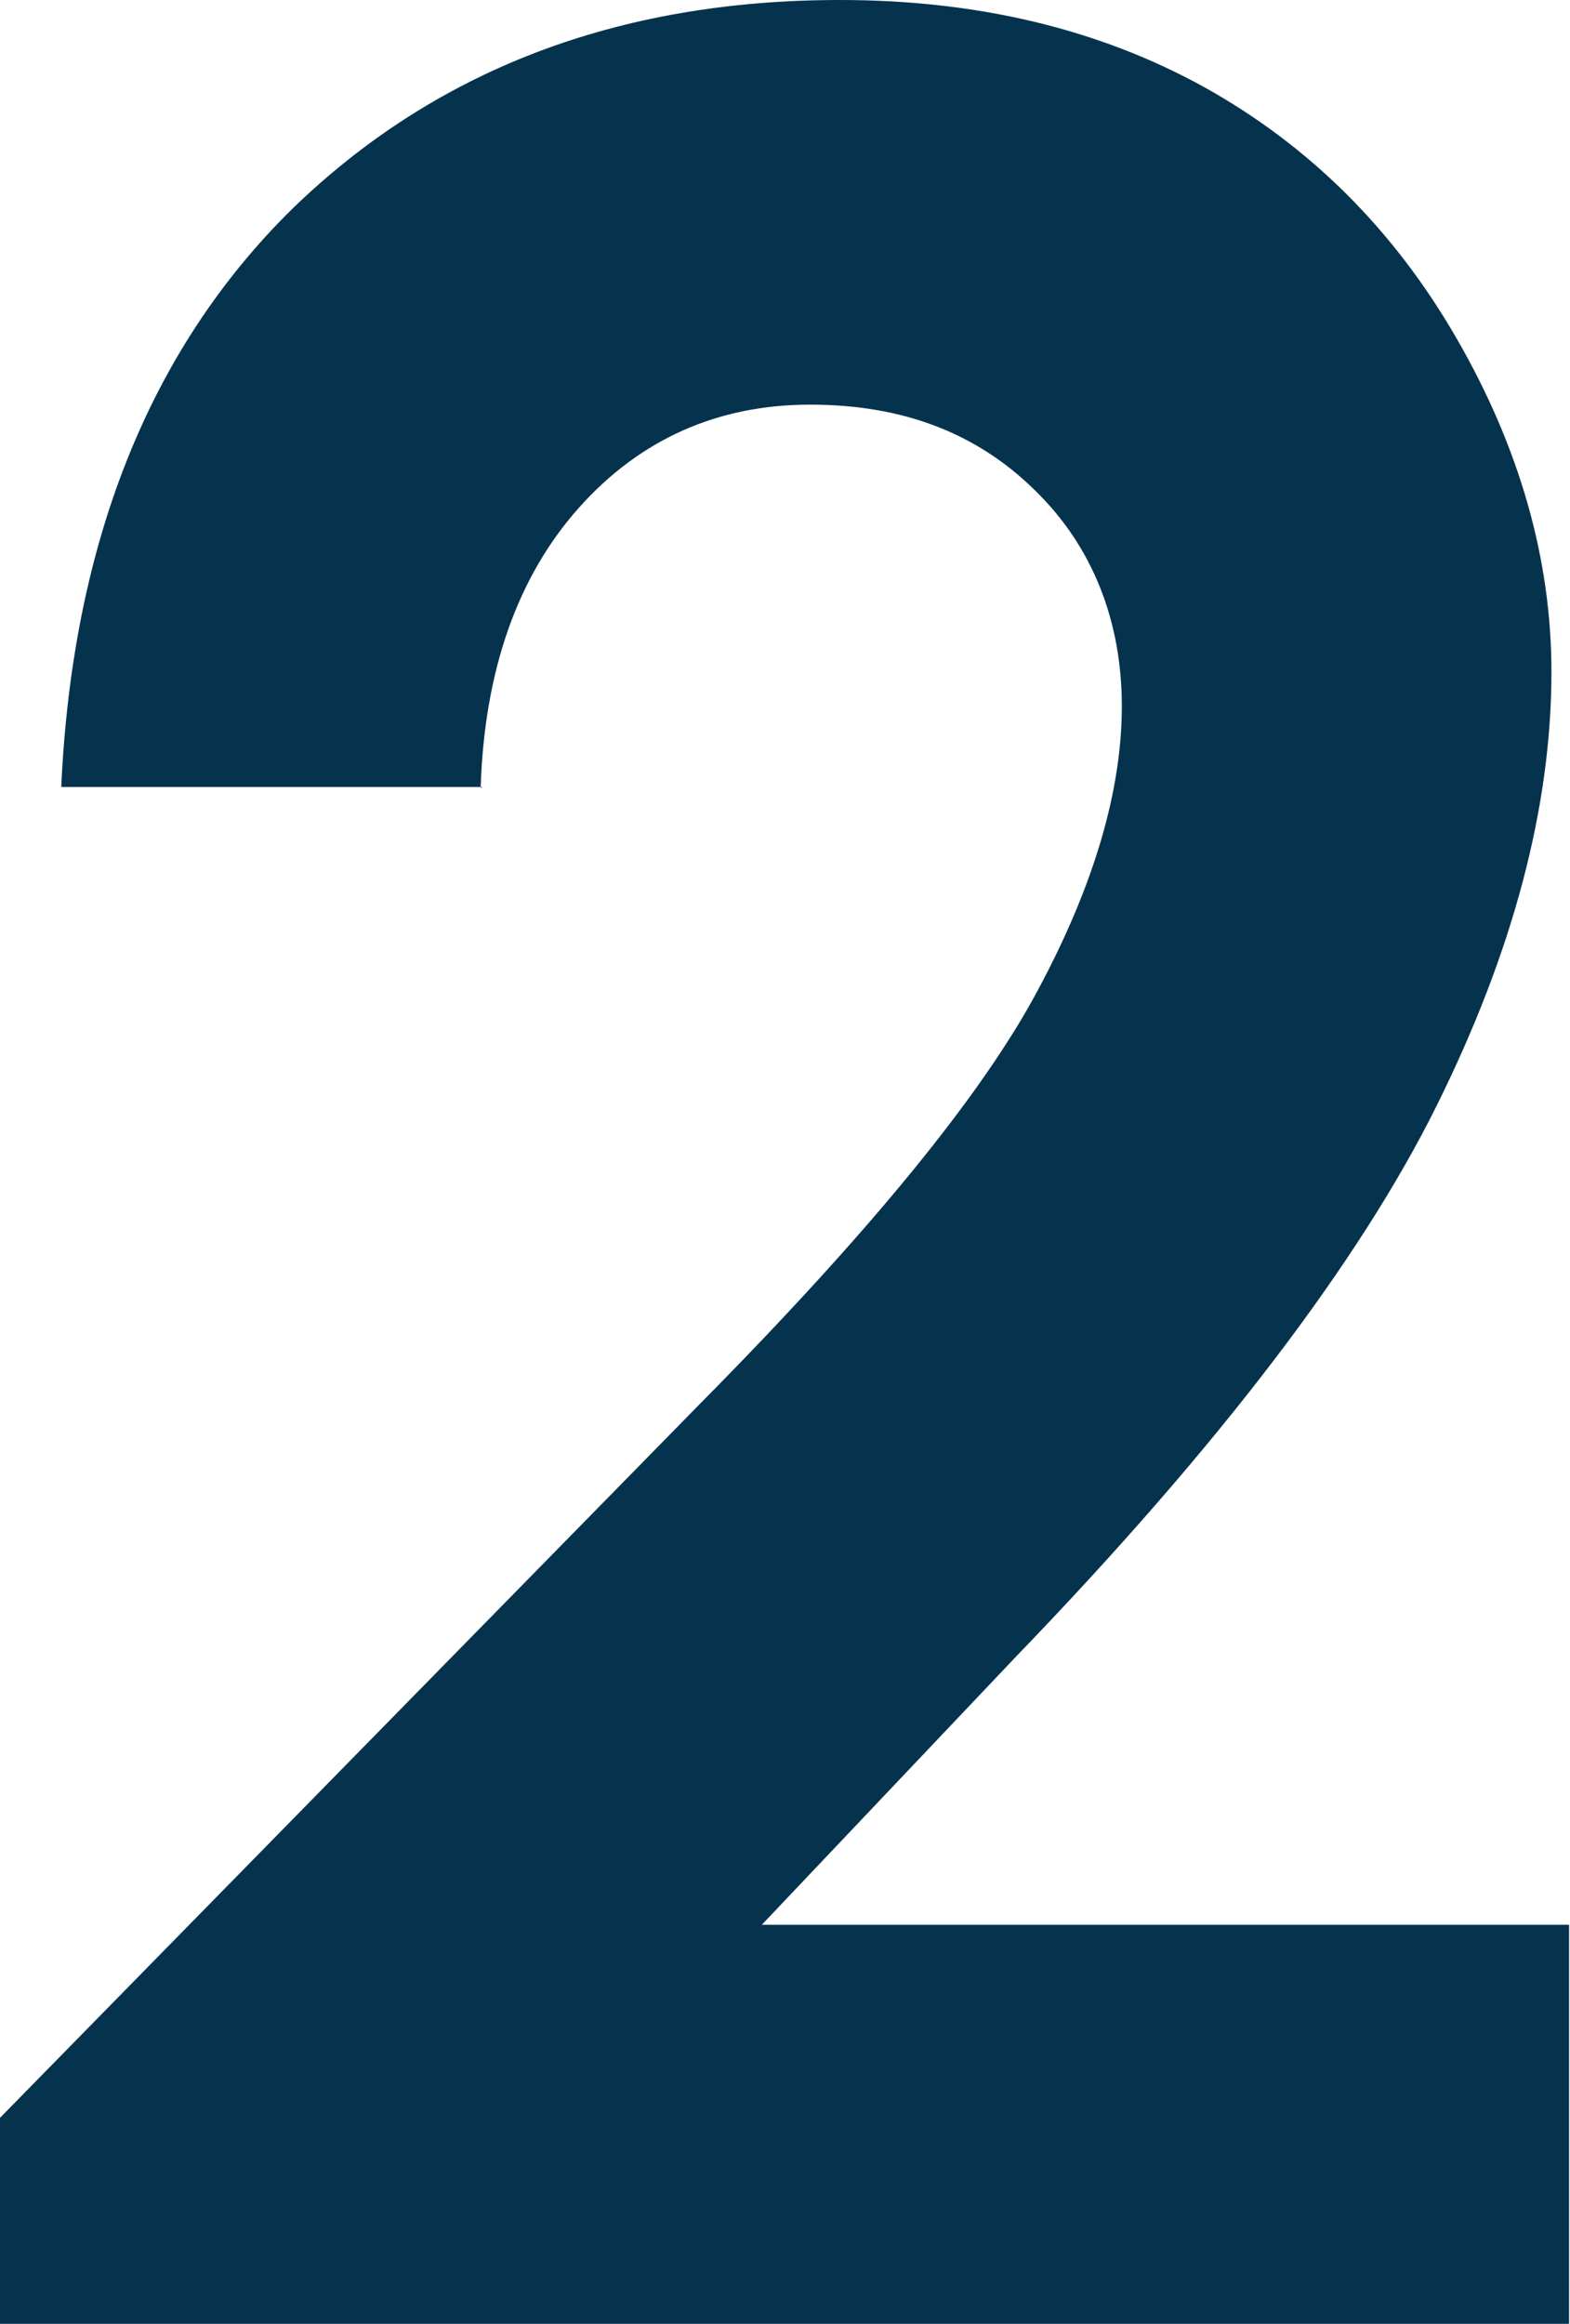
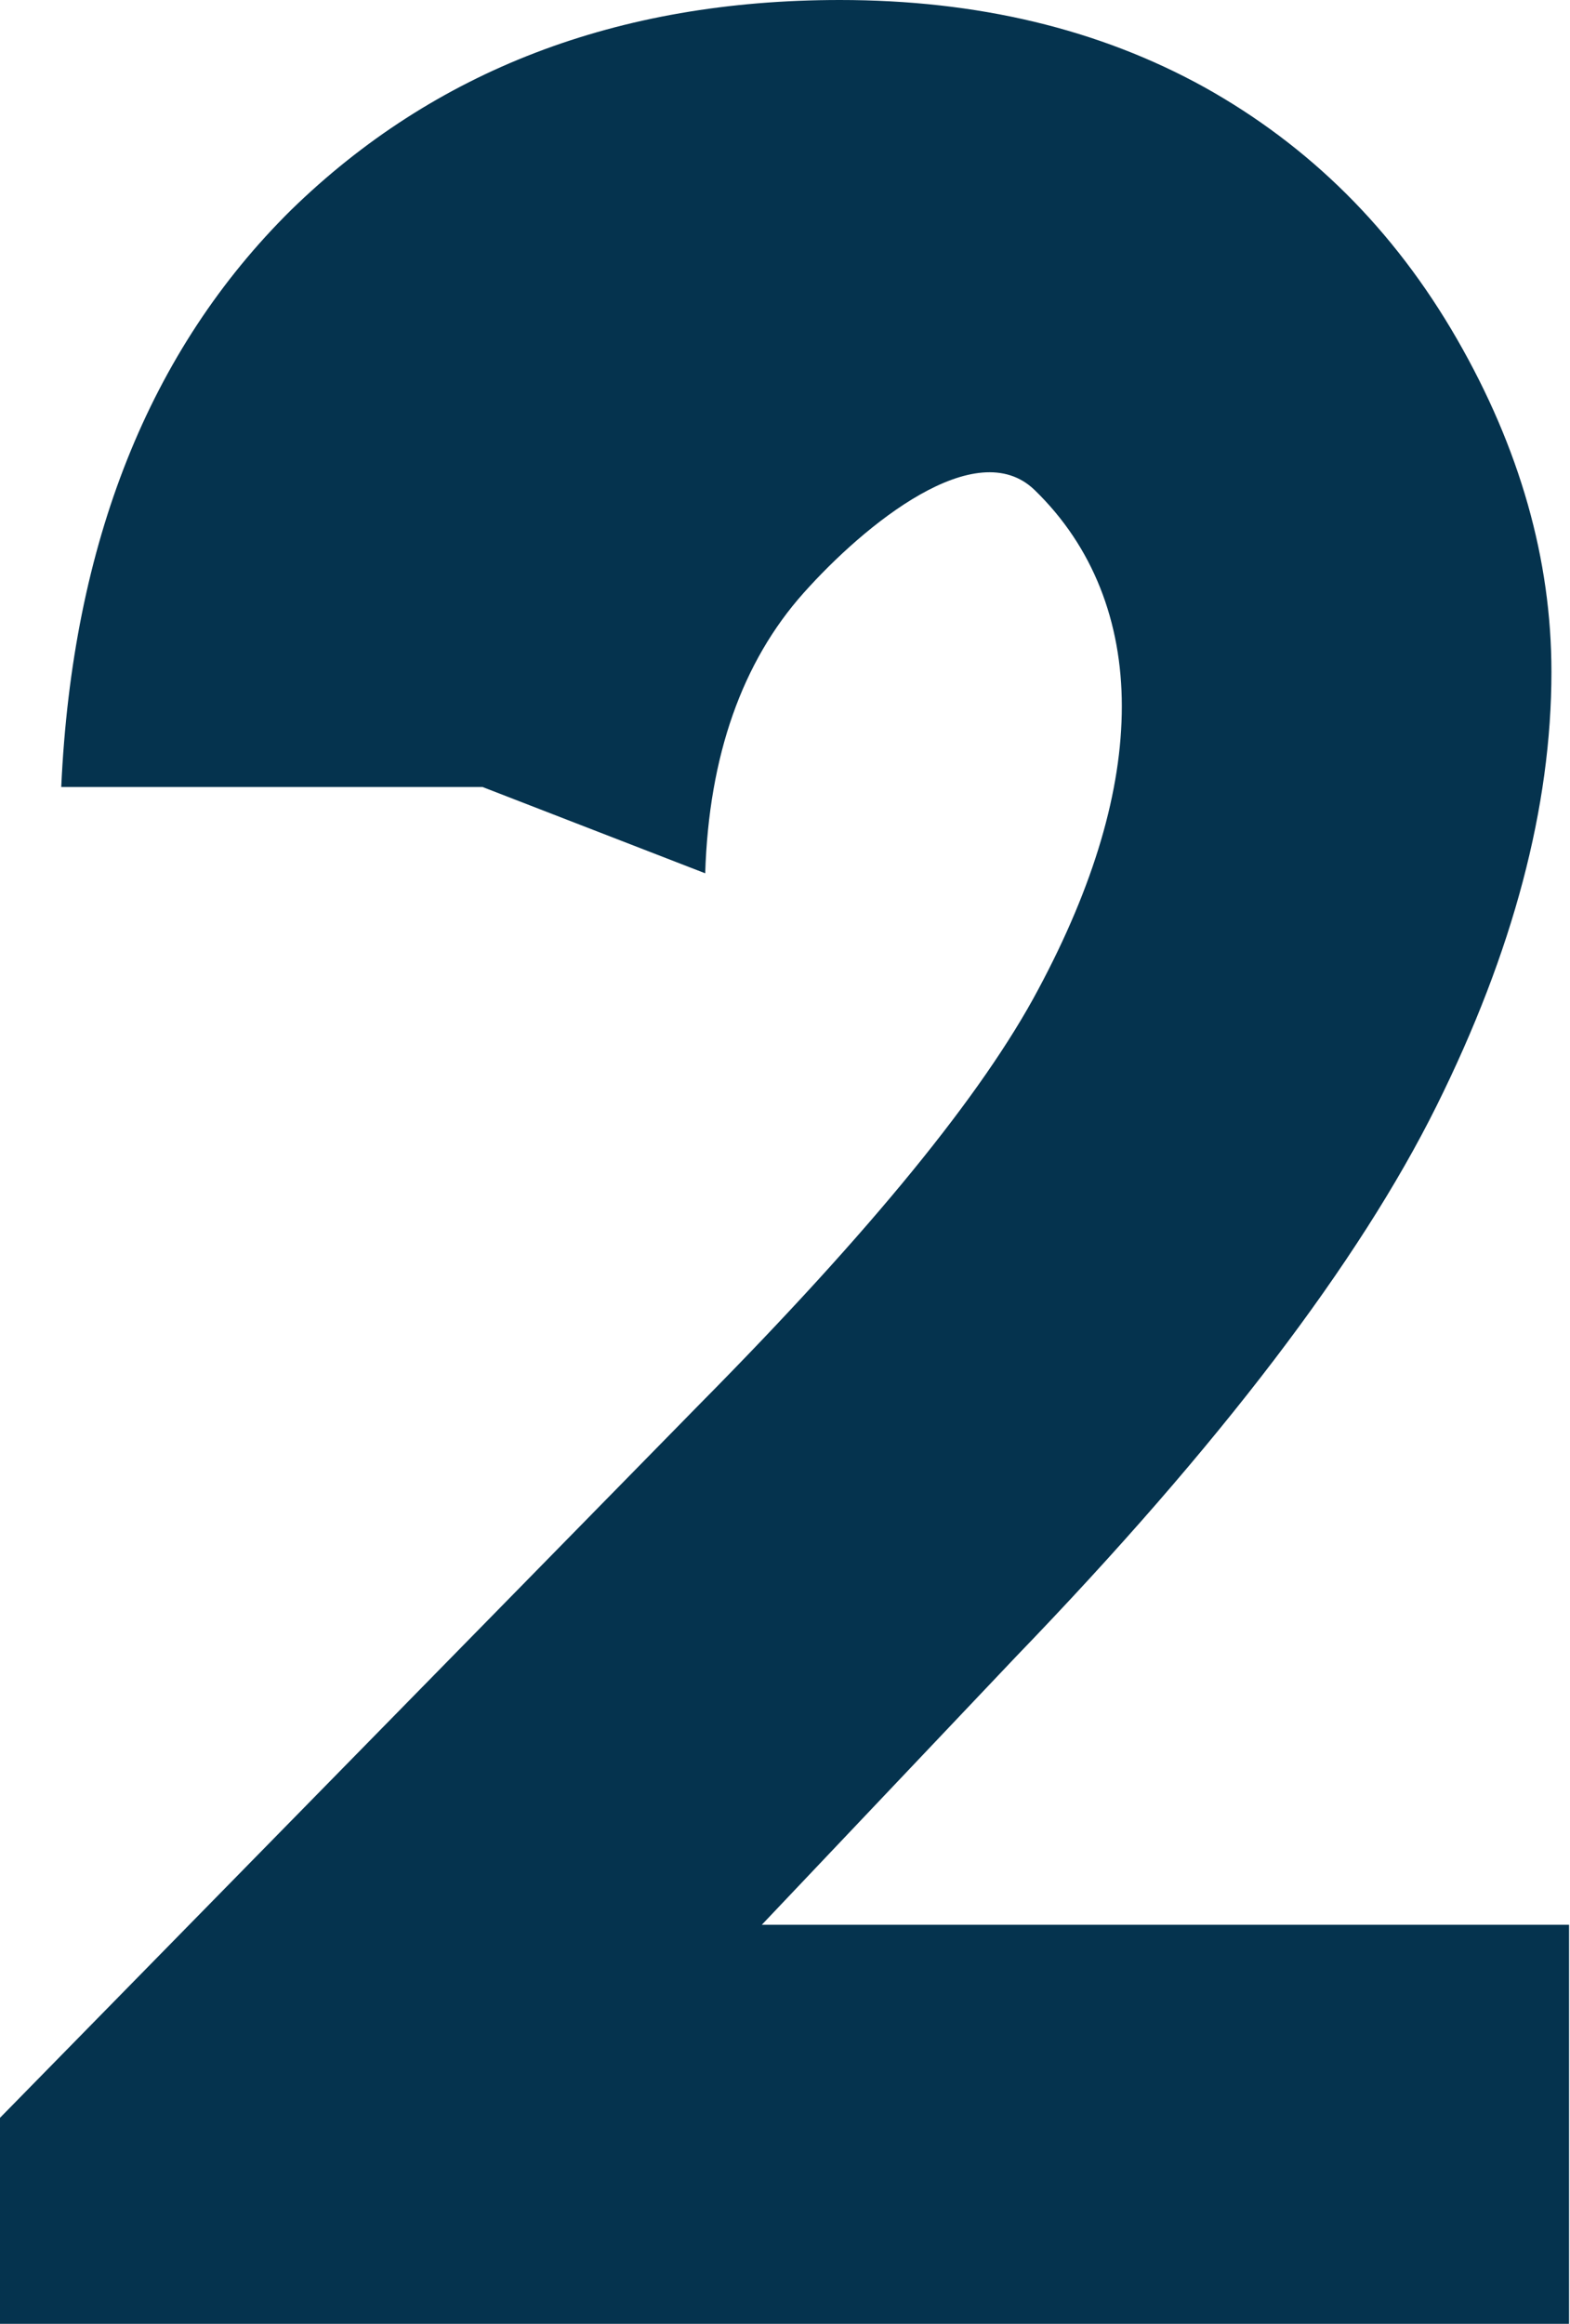
<svg xmlns="http://www.w3.org/2000/svg" id="_レイヤー_2" data-name="レイヤー 2" viewBox="0 0 16.92 25.04">
  <defs>
    <style>
      .cls-1 {
        fill: #05334e;
      }
    </style>
  </defs>
  <g id="content_image" data-name="content image">
-     <path class="cls-1" d="M5.2,8.48H.66c.12-2.63.95-4.71,2.48-6.22C4.68.76,6.65,0,9.05,0c1.48,0,2.79.31,3.93.94,1.13.63,2.04,1.53,2.72,2.71.68,1.18,1.02,2.38,1.02,3.59,0,1.45-.41,3.01-1.24,4.68s-2.33,3.65-4.53,5.93l-2.74,2.89h8.7v4.3H0v-2.22l7.55-7.7c1.83-1.85,3.04-3.33,3.64-4.46.6-1.12.9-2.14.9-3.05s-.31-1.72-.94-2.33c-.63-.62-1.43-.92-2.42-.92s-1.83.37-2.49,1.11-1.02,1.75-1.06,3.02Z" />
+     <path class="cls-1" d="M5.2,8.48H.66c.12-2.63.95-4.71,2.48-6.22C4.68.76,6.65,0,9.05,0c1.48,0,2.79.31,3.93.94,1.13.63,2.04,1.53,2.72,2.71.68,1.18,1.02,2.38,1.02,3.59,0,1.45-.41,3.01-1.24,4.68s-2.33,3.65-4.53,5.93l-2.74,2.89h8.7v4.3H0v-2.22l7.55-7.7c1.83-1.85,3.04-3.33,3.64-4.46.6-1.12.9-2.14.9-3.05s-.31-1.72-.94-2.33s-1.83.37-2.49,1.11-1.02,1.75-1.06,3.02Z" />
  </g>
</svg>